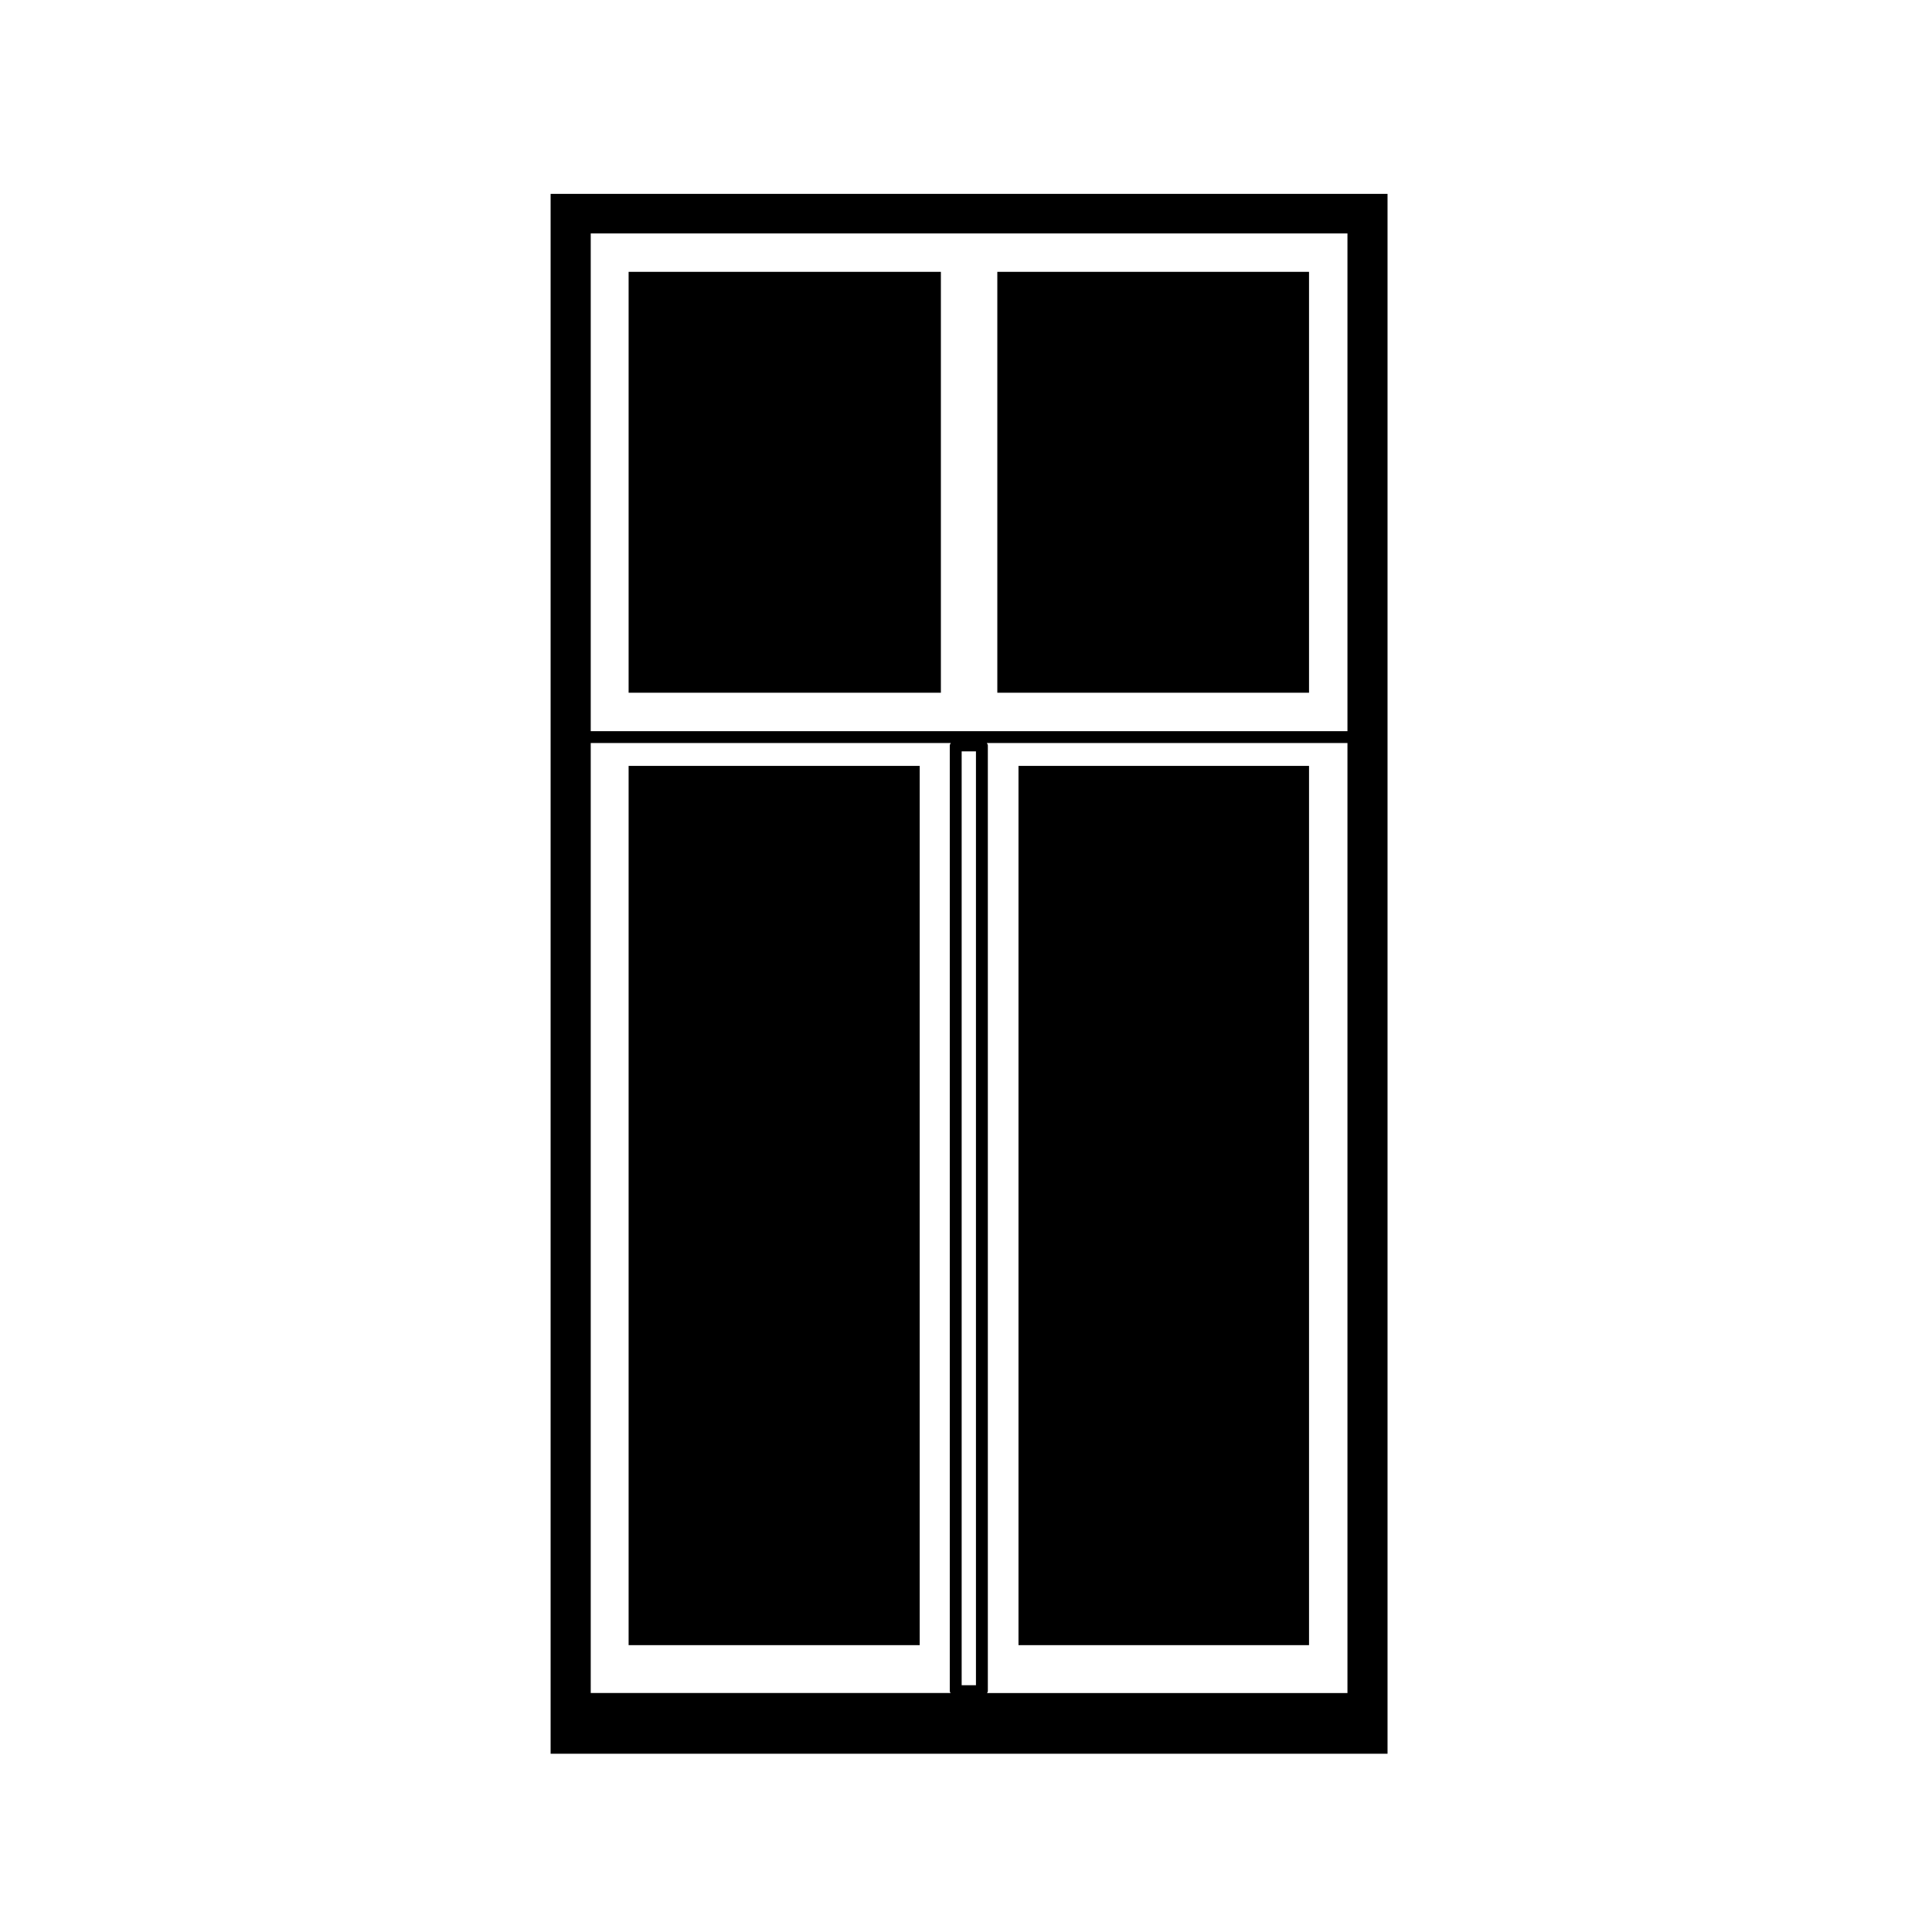
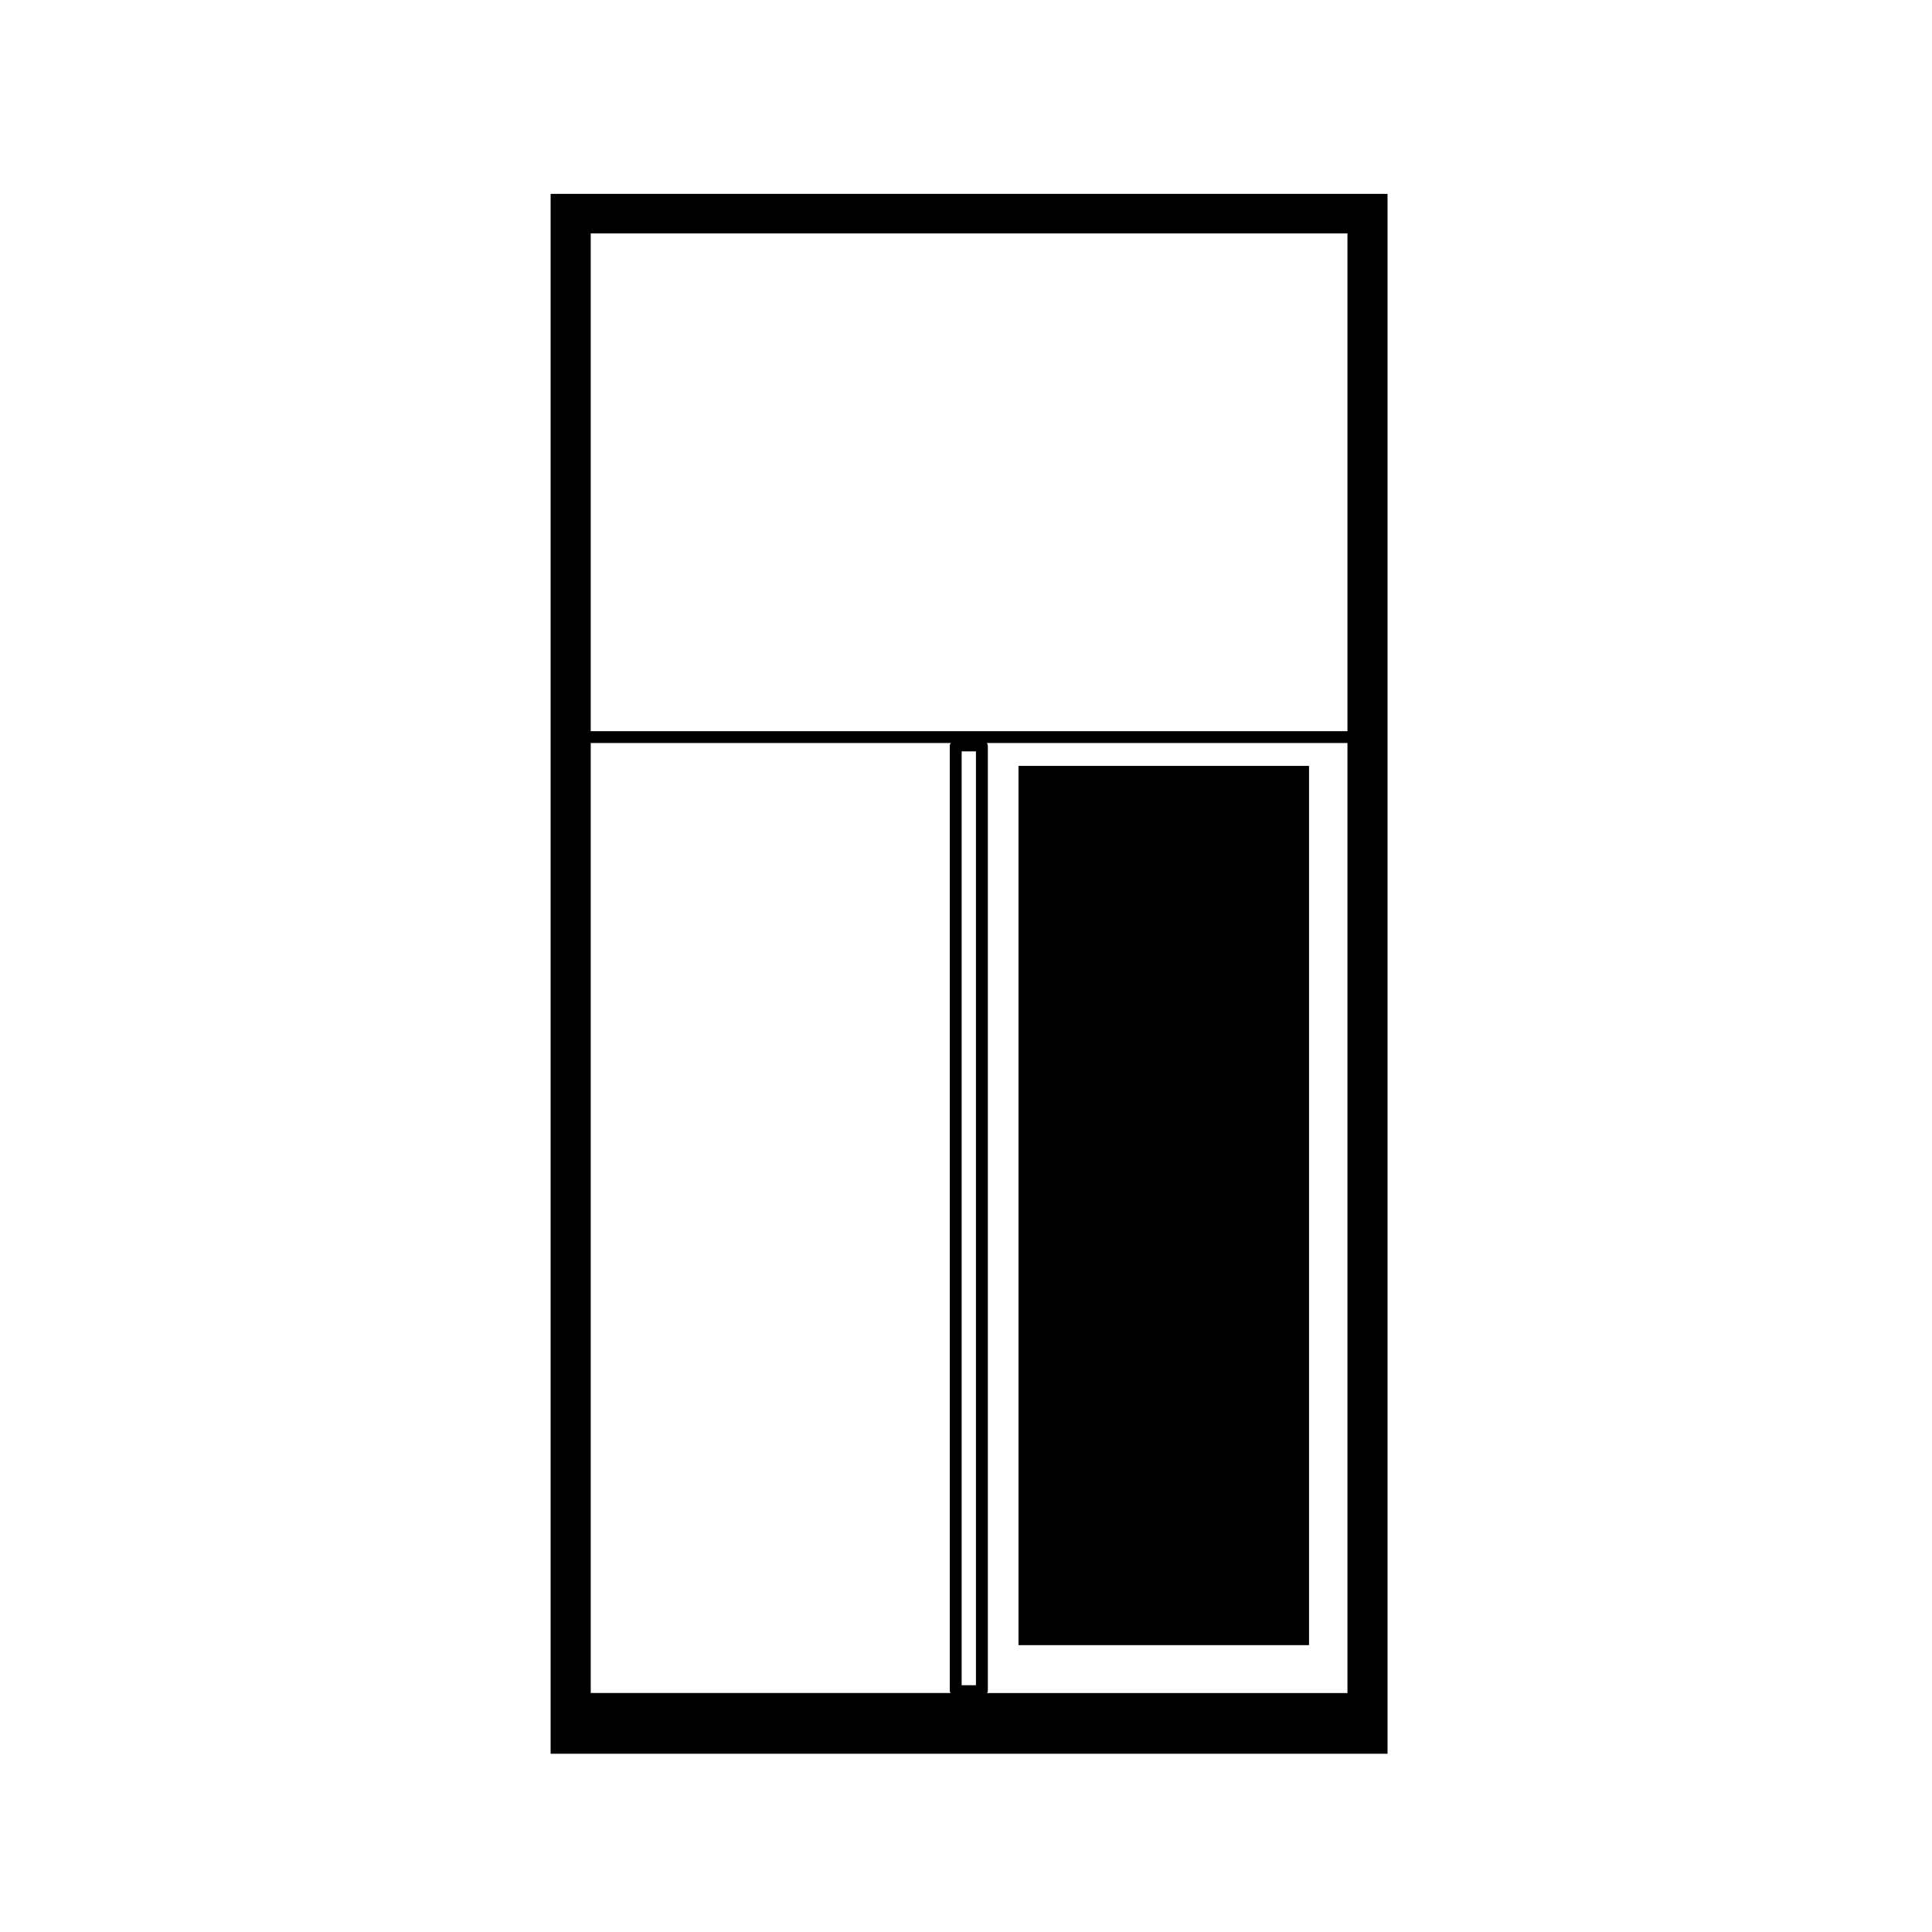
<svg xmlns="http://www.w3.org/2000/svg" fill="#000000" width="800px" height="800px" version="1.1" viewBox="144 144 512 512">
  <g>
    <path d="m289.92 608.76h221.79v-413.38h-221.79zm108.93-18.156v-247.48h3.789v247.48zm102.24 2.066h-95.504c0.059-0.172 0.203-0.301 0.203-0.492v-250.63c0-0.25-0.16-0.43-0.266-0.641h95.566zm-200.54-386.81h200.54v131.91l-200.54 0.004zm0 135.05h95.418c-0.105 0.211-0.266 0.387-0.266 0.641v250.62c0 0.191 0.141 0.316 0.203 0.492l-95.355 0.004z" />
    <path d="m413.91 346.97h76.996v233.01h-76.996z" />
-     <path d="m310.59 216.04h82.754v111.54h-82.754z" />
-     <path d="m408.3 216.04h82.605v111.54h-82.605z" />
-     <path d="m310.59 346.97h77.145v233.01h-77.145z" />
  </g>
</svg>